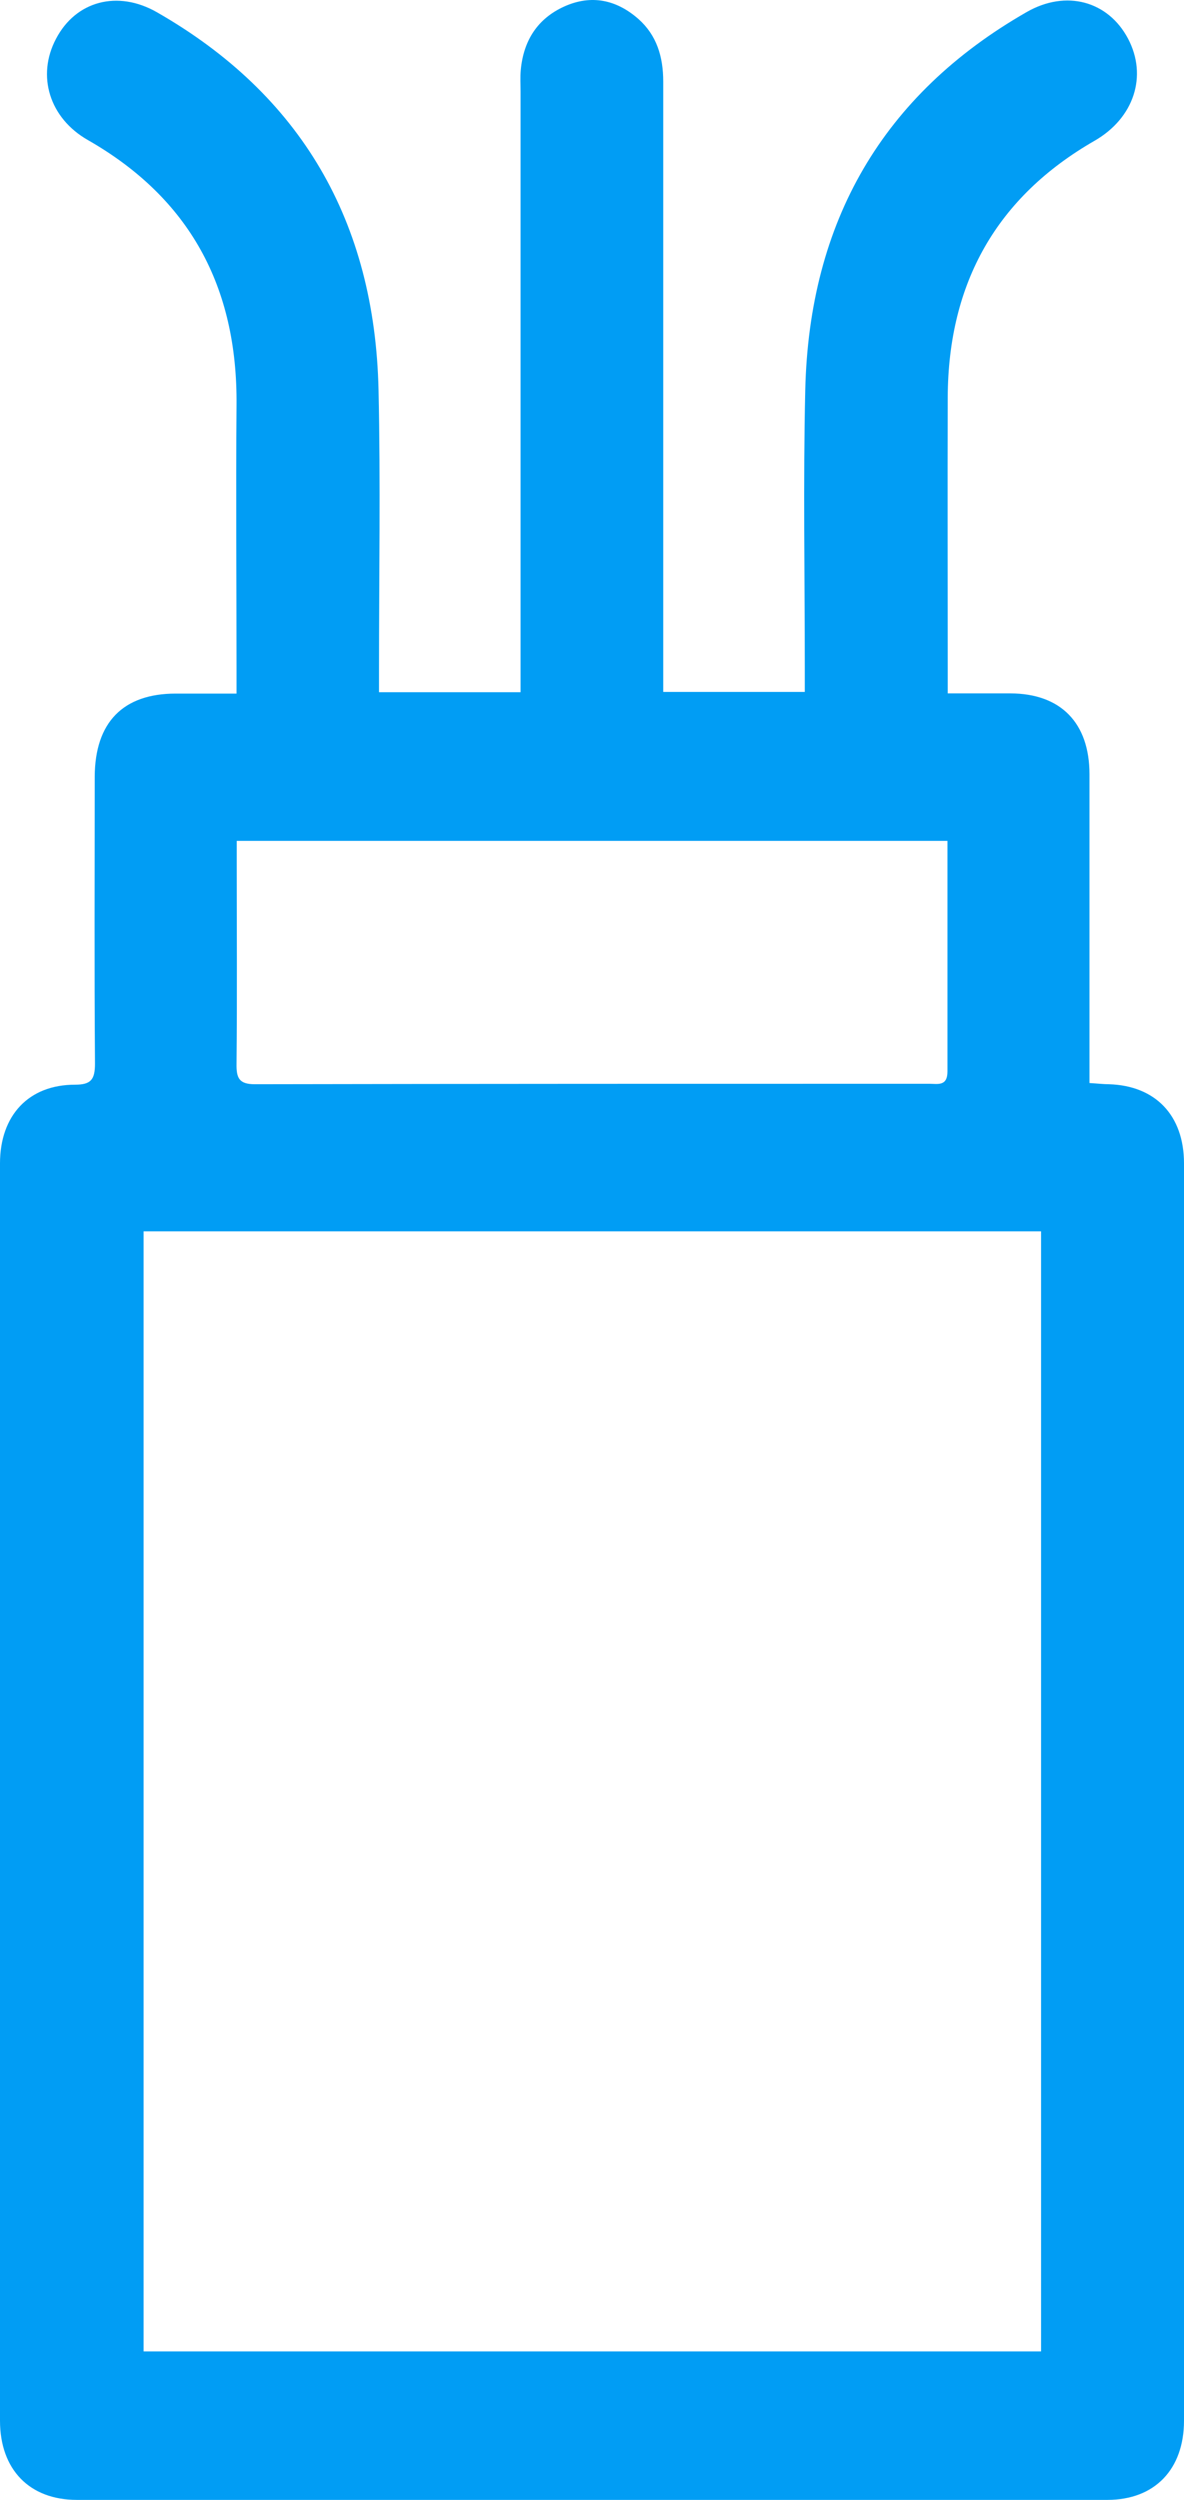
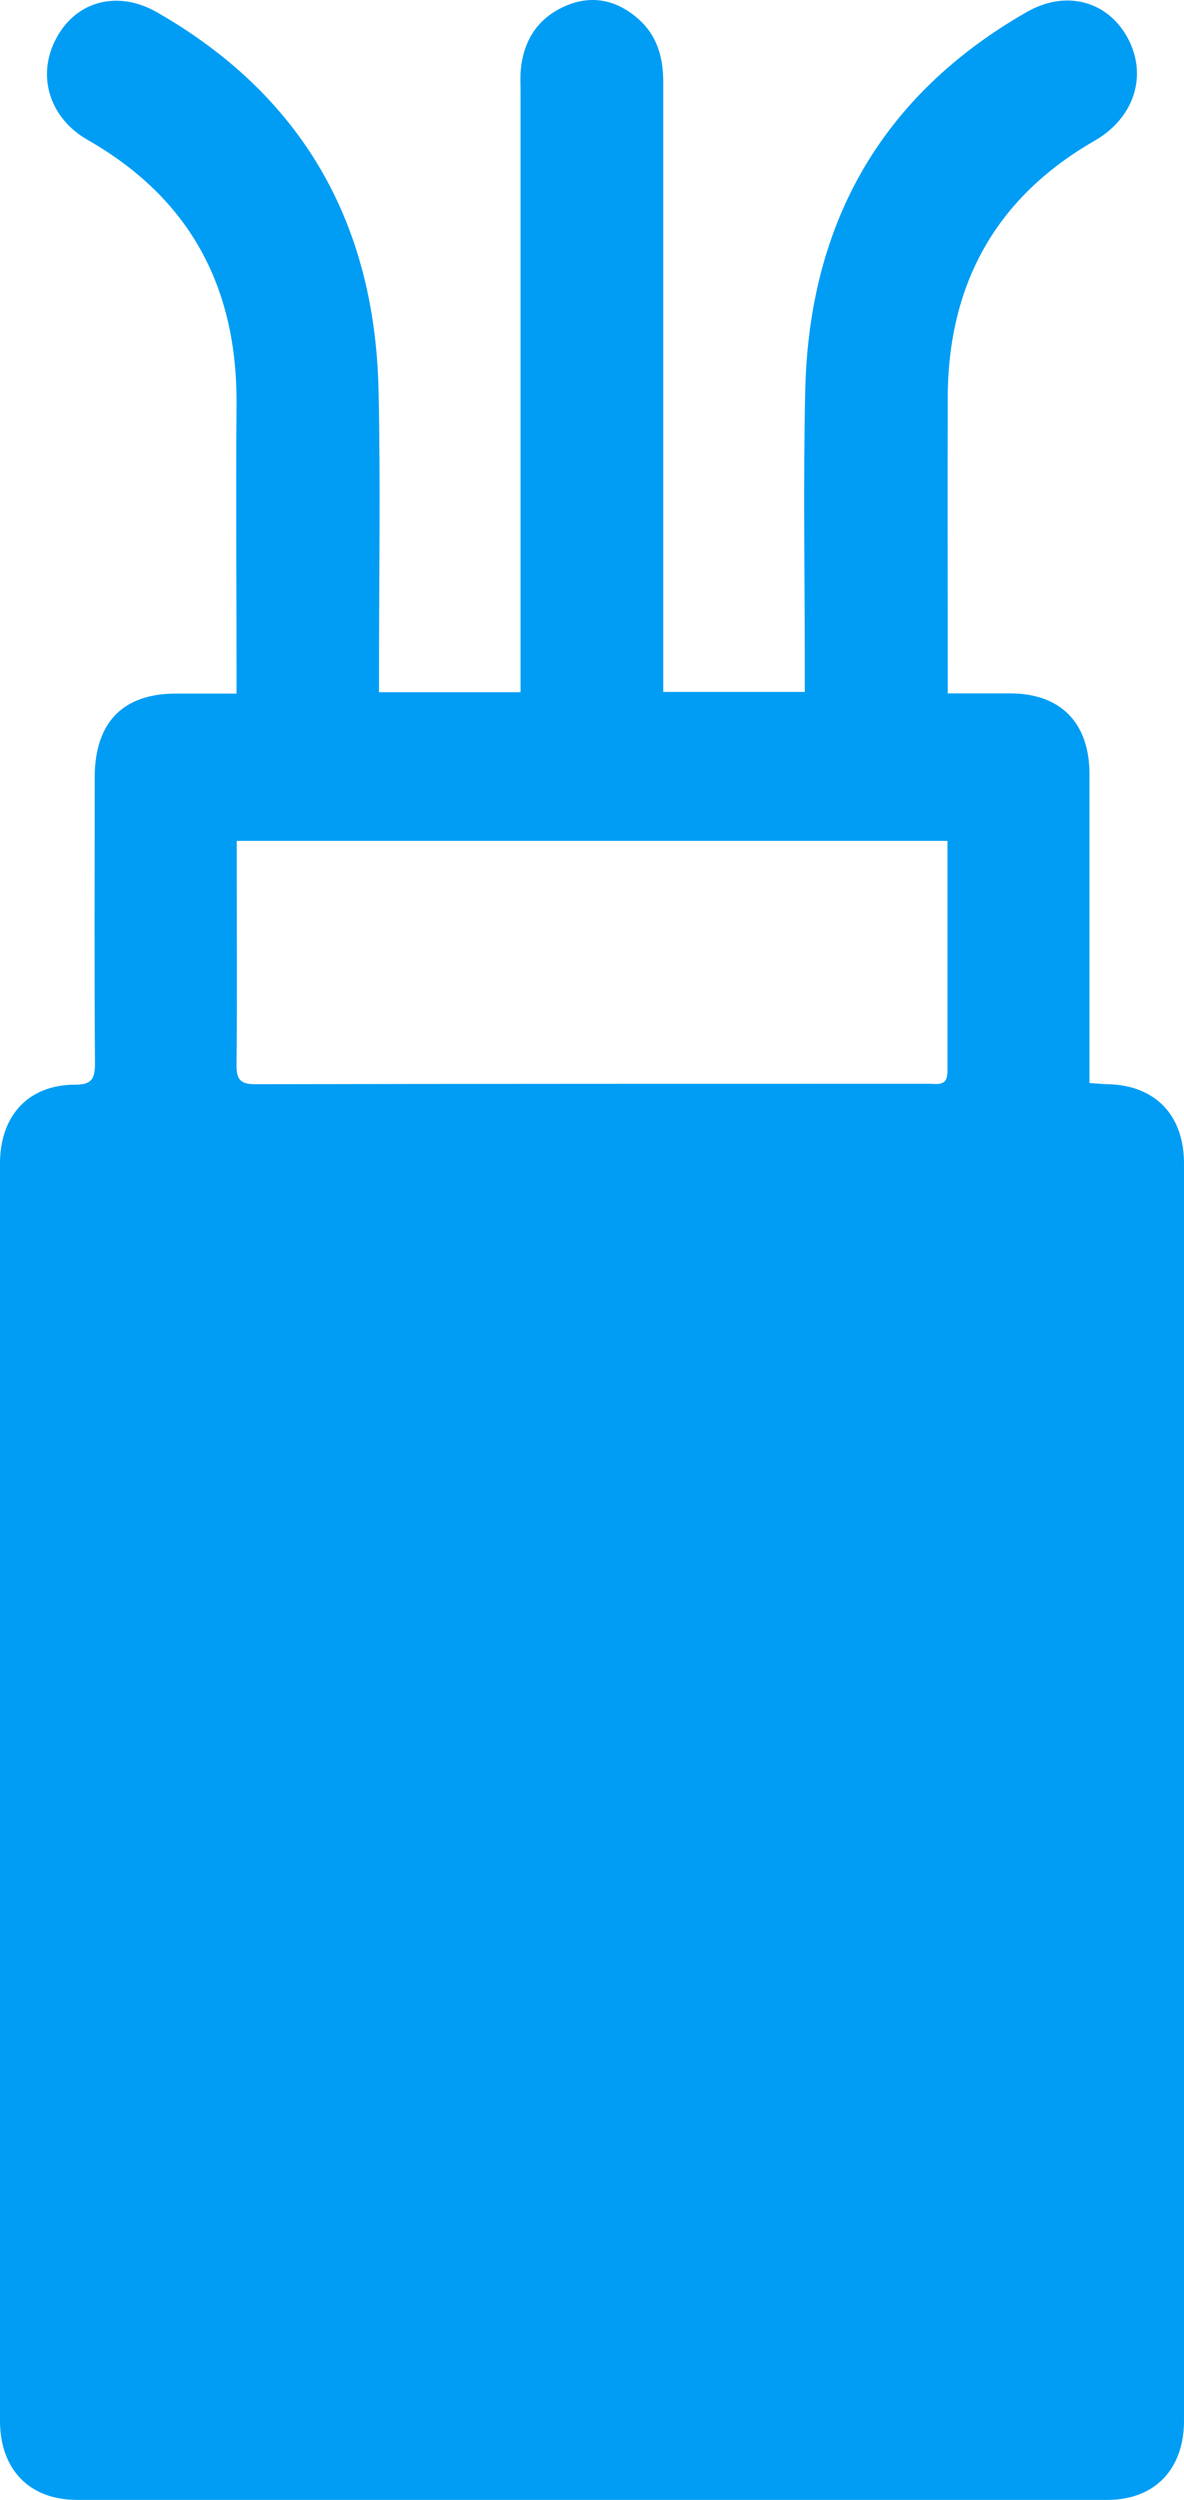
<svg xmlns="http://www.w3.org/2000/svg" width="18" height="38" viewBox="0 0 18 38" fill="none">
-   <path d="M16.563 16.459C16.563 16.319 16.563 16.211 16.563 16.104C16.563 14.659 16.563 13.214 16.563 11.769C16.563 10.989 16.127 10.543 15.363 10.54C15.056 10.54 14.753 10.54 14.408 10.54C14.408 10.407 14.408 10.299 14.408 10.194C14.408 8.811 14.404 7.423 14.408 6.04C14.415 4.293 15.158 2.992 16.64 2.14C17.24 1.795 17.449 1.155 17.149 0.587C16.846 0.015 16.207 -0.161 15.607 0.184C13.424 1.435 12.301 3.362 12.242 5.932C12.21 7.337 12.235 8.742 12.235 10.144C12.235 10.259 12.235 10.378 12.235 10.518H10.083C10.083 10.392 10.083 10.27 10.083 10.144C10.083 7.175 10.083 4.21 10.083 1.241C10.083 0.864 9.985 0.537 9.706 0.289C9.371 -0.006 8.988 -0.085 8.58 0.098C8.175 0.281 7.959 0.612 7.917 1.065C7.907 1.173 7.914 1.284 7.914 1.392C7.914 4.311 7.914 7.229 7.914 10.148V10.522H5.762C5.762 10.407 5.762 10.292 5.762 10.177C5.762 8.76 5.786 7.348 5.755 5.932C5.699 3.362 4.572 1.439 2.389 0.188C1.789 -0.157 1.151 0.015 0.851 0.591C0.555 1.151 0.75 1.795 1.336 2.129C2.877 3.01 3.613 4.354 3.596 6.162C3.585 7.499 3.596 8.832 3.596 10.169V10.543C3.275 10.543 2.972 10.543 2.672 10.543C1.869 10.543 1.444 10.982 1.44 11.805C1.44 13.261 1.433 14.713 1.444 16.168C1.444 16.413 1.381 16.488 1.14 16.488C0.436 16.488 0 16.955 0 17.685C0 24.054 0 30.427 0 36.796C0 37.54 0.45 38 1.168 38C6.389 38 11.614 38 16.835 38C17.554 38 18 37.536 18 36.796C18 30.427 18 24.054 18 17.685C18 16.952 17.564 16.503 16.86 16.481C16.776 16.481 16.689 16.47 16.563 16.463V16.459ZM15.827 18.717V35.743H2.183V18.717H15.827ZM14.404 12.782C14.404 13.976 14.404 15.13 14.404 16.287C14.404 16.517 14.254 16.474 14.125 16.474C10.707 16.474 7.293 16.474 3.875 16.481C3.634 16.481 3.592 16.387 3.596 16.168C3.606 15.151 3.599 14.13 3.599 13.113C3.599 13.009 3.599 12.901 3.599 12.782H14.401H14.404Z" fill="#019DF4" />
+   <path d="M16.563 16.459C16.563 16.319 16.563 16.211 16.563 16.104C16.563 14.659 16.563 13.214 16.563 11.769C16.563 10.989 16.127 10.543 15.363 10.54C15.056 10.54 14.753 10.54 14.408 10.54C14.408 10.407 14.408 10.299 14.408 10.194C14.408 8.811 14.404 7.423 14.408 6.04C14.415 4.293 15.158 2.992 16.64 2.14C17.24 1.795 17.449 1.155 17.149 0.587C16.846 0.015 16.207 -0.161 15.607 0.184C13.424 1.435 12.301 3.362 12.242 5.932C12.21 7.337 12.235 8.742 12.235 10.144C12.235 10.259 12.235 10.378 12.235 10.518H10.083C10.083 10.392 10.083 10.27 10.083 10.144C10.083 7.175 10.083 4.21 10.083 1.241C10.083 0.864 9.985 0.537 9.706 0.289C9.371 -0.006 8.988 -0.085 8.58 0.098C8.175 0.281 7.959 0.612 7.917 1.065C7.907 1.173 7.914 1.284 7.914 1.392C7.914 4.311 7.914 7.229 7.914 10.148V10.522H5.762C5.762 10.407 5.762 10.292 5.762 10.177C5.762 8.76 5.786 7.348 5.755 5.932C5.699 3.362 4.572 1.439 2.389 0.188C1.789 -0.157 1.151 0.015 0.851 0.591C0.555 1.151 0.75 1.795 1.336 2.129C2.877 3.01 3.613 4.354 3.596 6.162C3.585 7.499 3.596 8.832 3.596 10.169V10.543C3.275 10.543 2.972 10.543 2.672 10.543C1.869 10.543 1.444 10.982 1.44 11.805C1.44 13.261 1.433 14.713 1.444 16.168C1.444 16.413 1.381 16.488 1.14 16.488C0.436 16.488 0 16.955 0 17.685C0 24.054 0 30.427 0 36.796C0 37.54 0.45 38 1.168 38C6.389 38 11.614 38 16.835 38C17.554 38 18 37.536 18 36.796C18 30.427 18 24.054 18 17.685C18 16.952 17.564 16.503 16.86 16.481C16.776 16.481 16.689 16.47 16.563 16.463V16.459ZM15.827 18.717V35.743V18.717H15.827ZM14.404 12.782C14.404 13.976 14.404 15.13 14.404 16.287C14.404 16.517 14.254 16.474 14.125 16.474C10.707 16.474 7.293 16.474 3.875 16.481C3.634 16.481 3.592 16.387 3.596 16.168C3.606 15.151 3.599 14.13 3.599 13.113C3.599 13.009 3.599 12.901 3.599 12.782H14.401H14.404Z" fill="#019DF4" />
</svg>